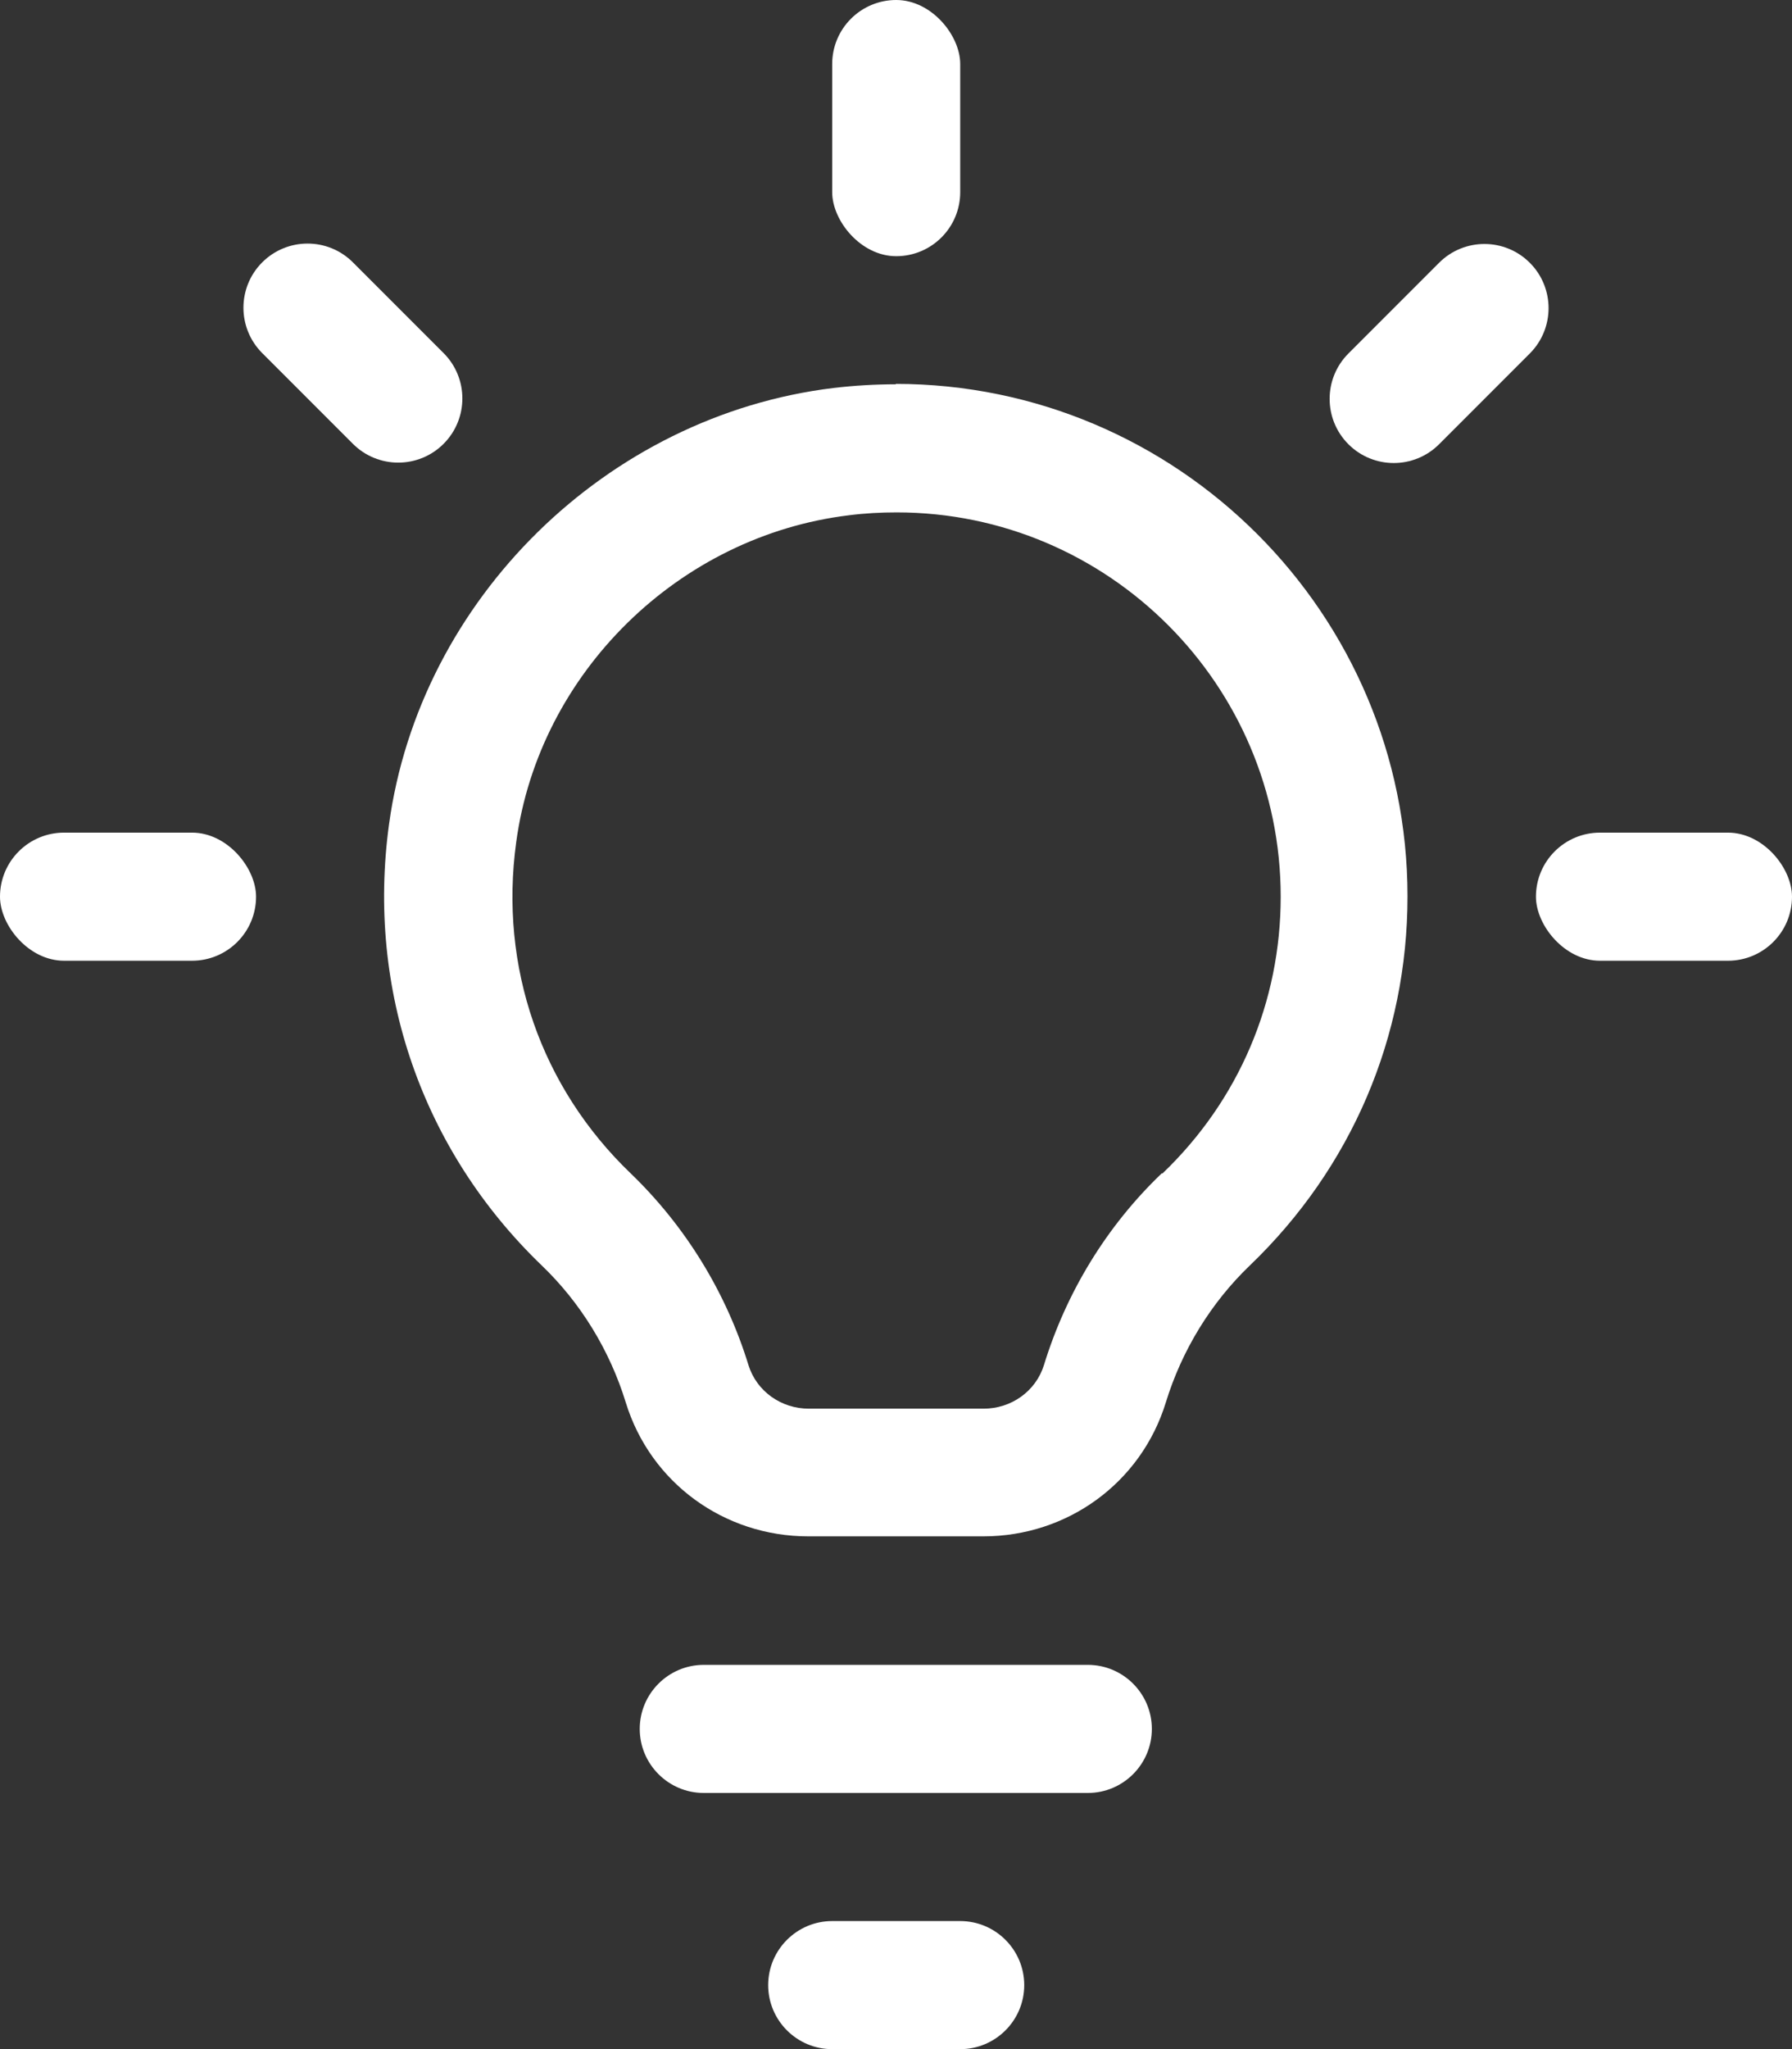
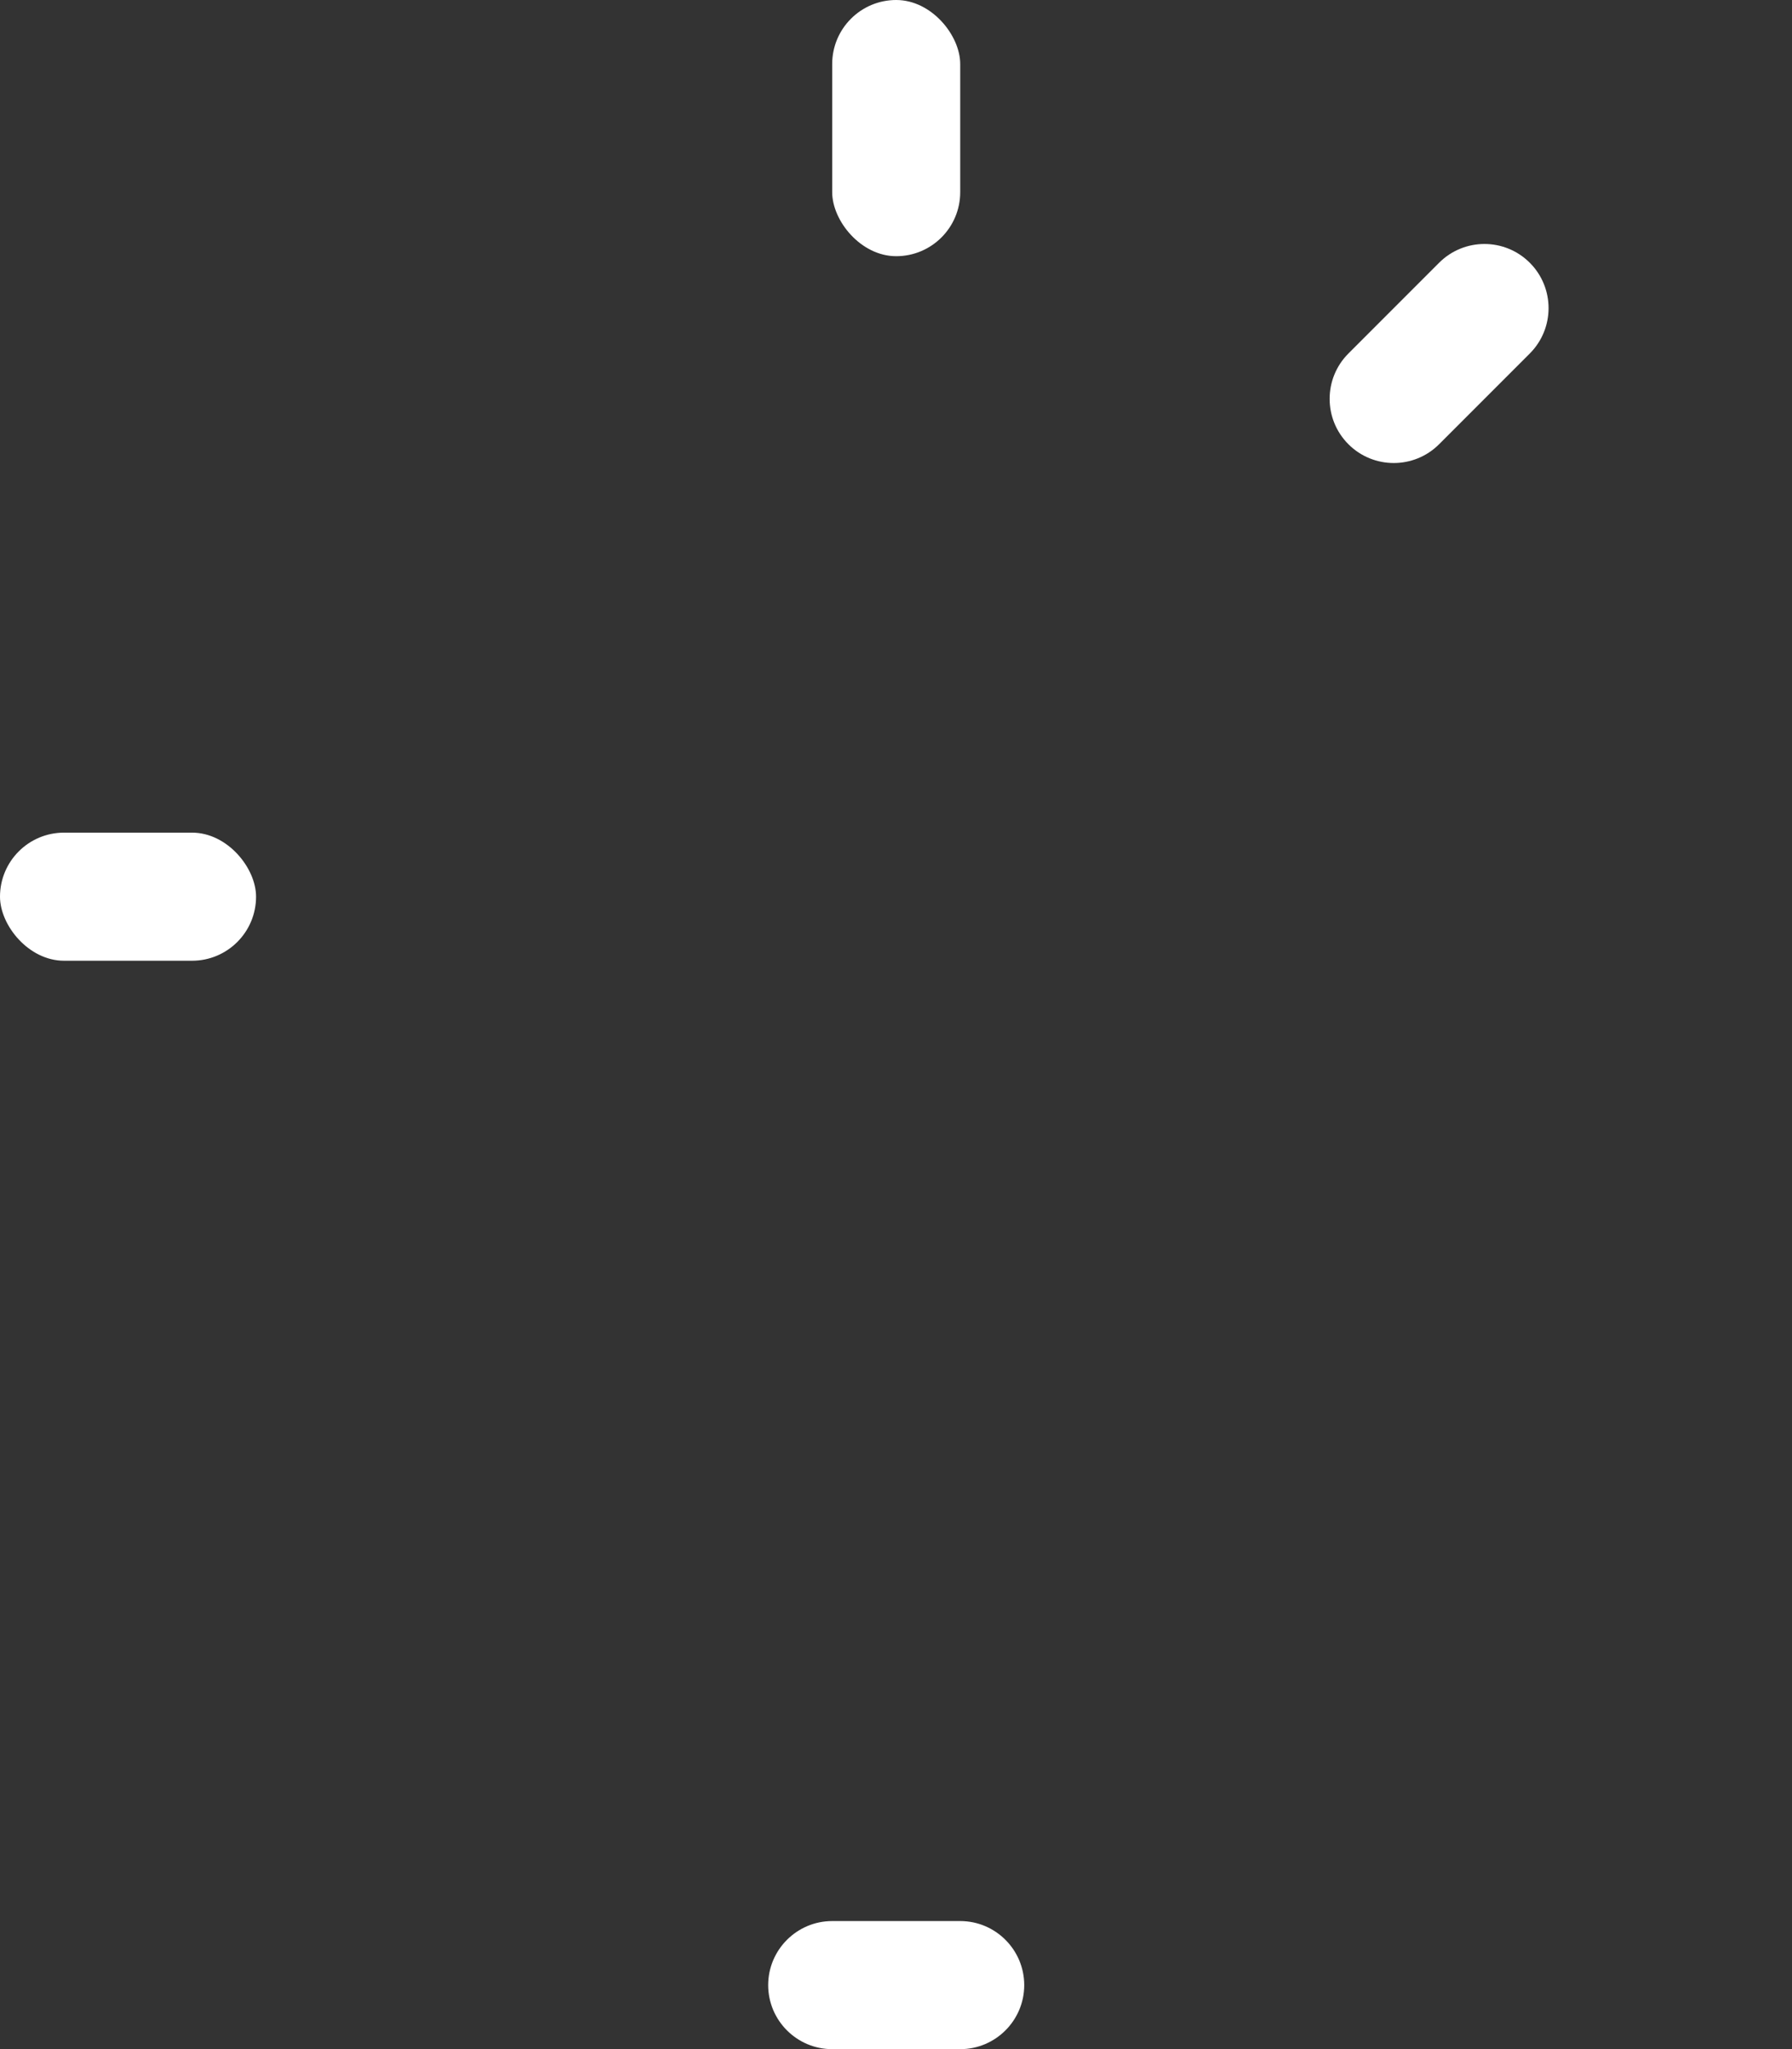
<svg xmlns="http://www.w3.org/2000/svg" id="_レイヤー_1" data-name="レイヤー 1" viewBox="0 0 43.67 49.91">
  <rect x="0" y="0" width="43.67" height="49.91" fill="#333333" stroke="none" />
  <defs>
    <style>
      .cls-1 {
        fill: #fff;
        stroke-width: 0px;
      }
    </style>
  </defs>
-   <path class="cls-1" d="m10.81,8.6l-2.21-2.21c-.61-.61-1.6-.61-2.21,0s-.61,1.6,0,2.21l2.21,2.21c.61.61,1.6.61,2.21,0s.61-1.6,0-2.21Z" />
  <rect class="cls-1" x="20.28" width="3.12" height="6.24" rx="1.56" ry="1.56" />
  <rect class="cls-1" x="0" y="20.28" width="6.24" height="3.12" rx="1.56" ry="1.56" />
-   <rect class="cls-1" x="37.43" y="20.28" width="6.24" height="3.12" rx="1.56" ry="1.56" />
  <path class="cls-1" d="m37.28,6.4h0c-.61-.61-1.6-.61-2.21,0l-2.21,2.21c-.61.61-.61,1.6,0,2.21s1.6.61,2.21,0l2.21-2.21c.61-.61.61-1.6,0-2.21Z" />
-   <path class="cls-1" d="m26.51,40.55h-9.36c-.86,0-1.56.7-1.56,1.56s.7,1.56,1.56,1.56h9.36c.86,0,1.56-.7,1.56-1.56s-.7-1.56-1.56-1.56Z" />
  <path class="cls-1" d="m23.4,46.79h-3.12c-.86,0-1.56.7-1.56,1.56s.7,1.56,1.56,1.56h3.12c.86,0,1.56-.7,1.56-1.56s-.7-1.56-1.56-1.56Z" />
-   <path class="cls-1" d="m21.84,9.36h0c-.51,0-1.02.03-1.53.09-5.52.67-10.08,5.14-10.83,10.63-.55,4.03.81,7.94,3.72,10.74.95.91,1.66,2.07,2.05,3.34.6,1.95,2.39,3.26,4.45,3.26h4.26c2.06,0,3.85-1.31,4.45-3.26.39-1.27,1.1-2.43,2.05-3.34,2.48-2.38,3.84-5.57,3.84-8.99,0-6.88-5.6-12.48-12.48-12.48Zm6.47,19.22c-1.35,1.29-2.33,2.91-2.87,4.67-.2.64-.8,1.06-1.47,1.06h-4.26c-.67,0-1.27-.42-1.47-1.06-.54-1.76-1.53-3.38-2.87-4.67-2.18-2.09-3.21-5.02-2.79-8.07.56-4.13,3.97-7.46,8.11-7.96.39-.05.78-.07,1.16-.07,5.16,0,9.36,4.2,9.36,9.36,0,2.56-1.02,4.96-2.88,6.74Z" />
</svg>